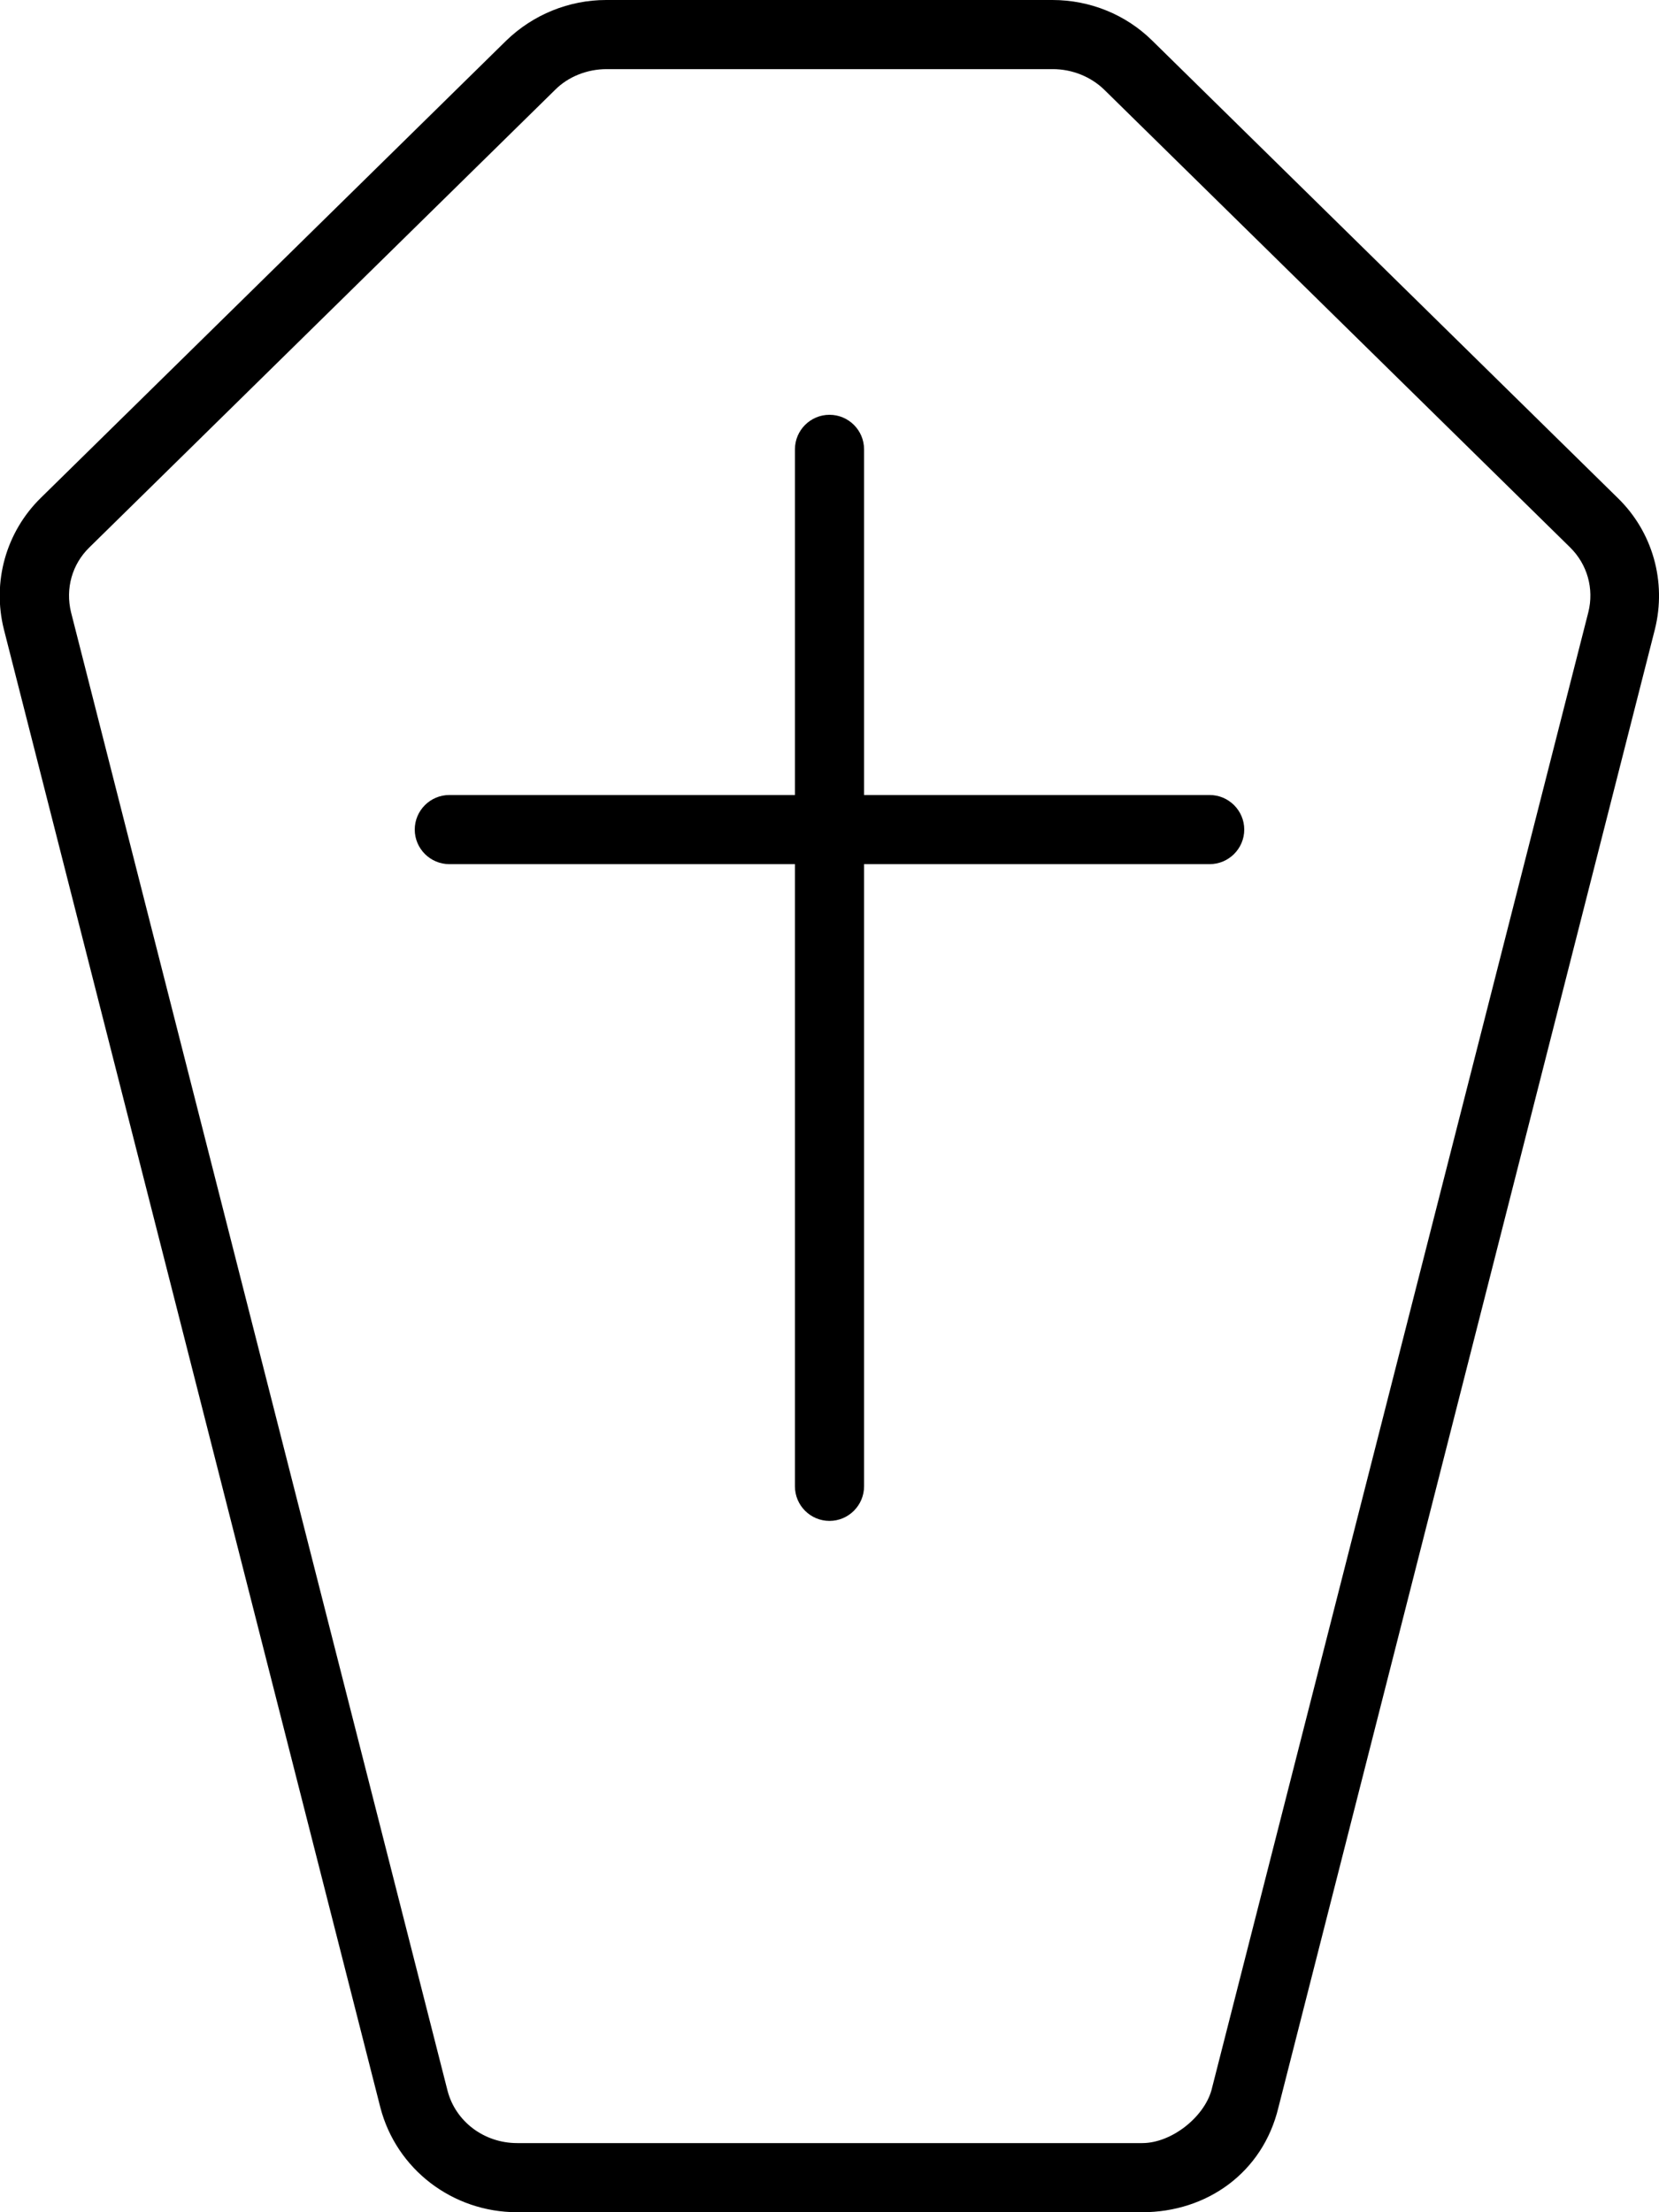
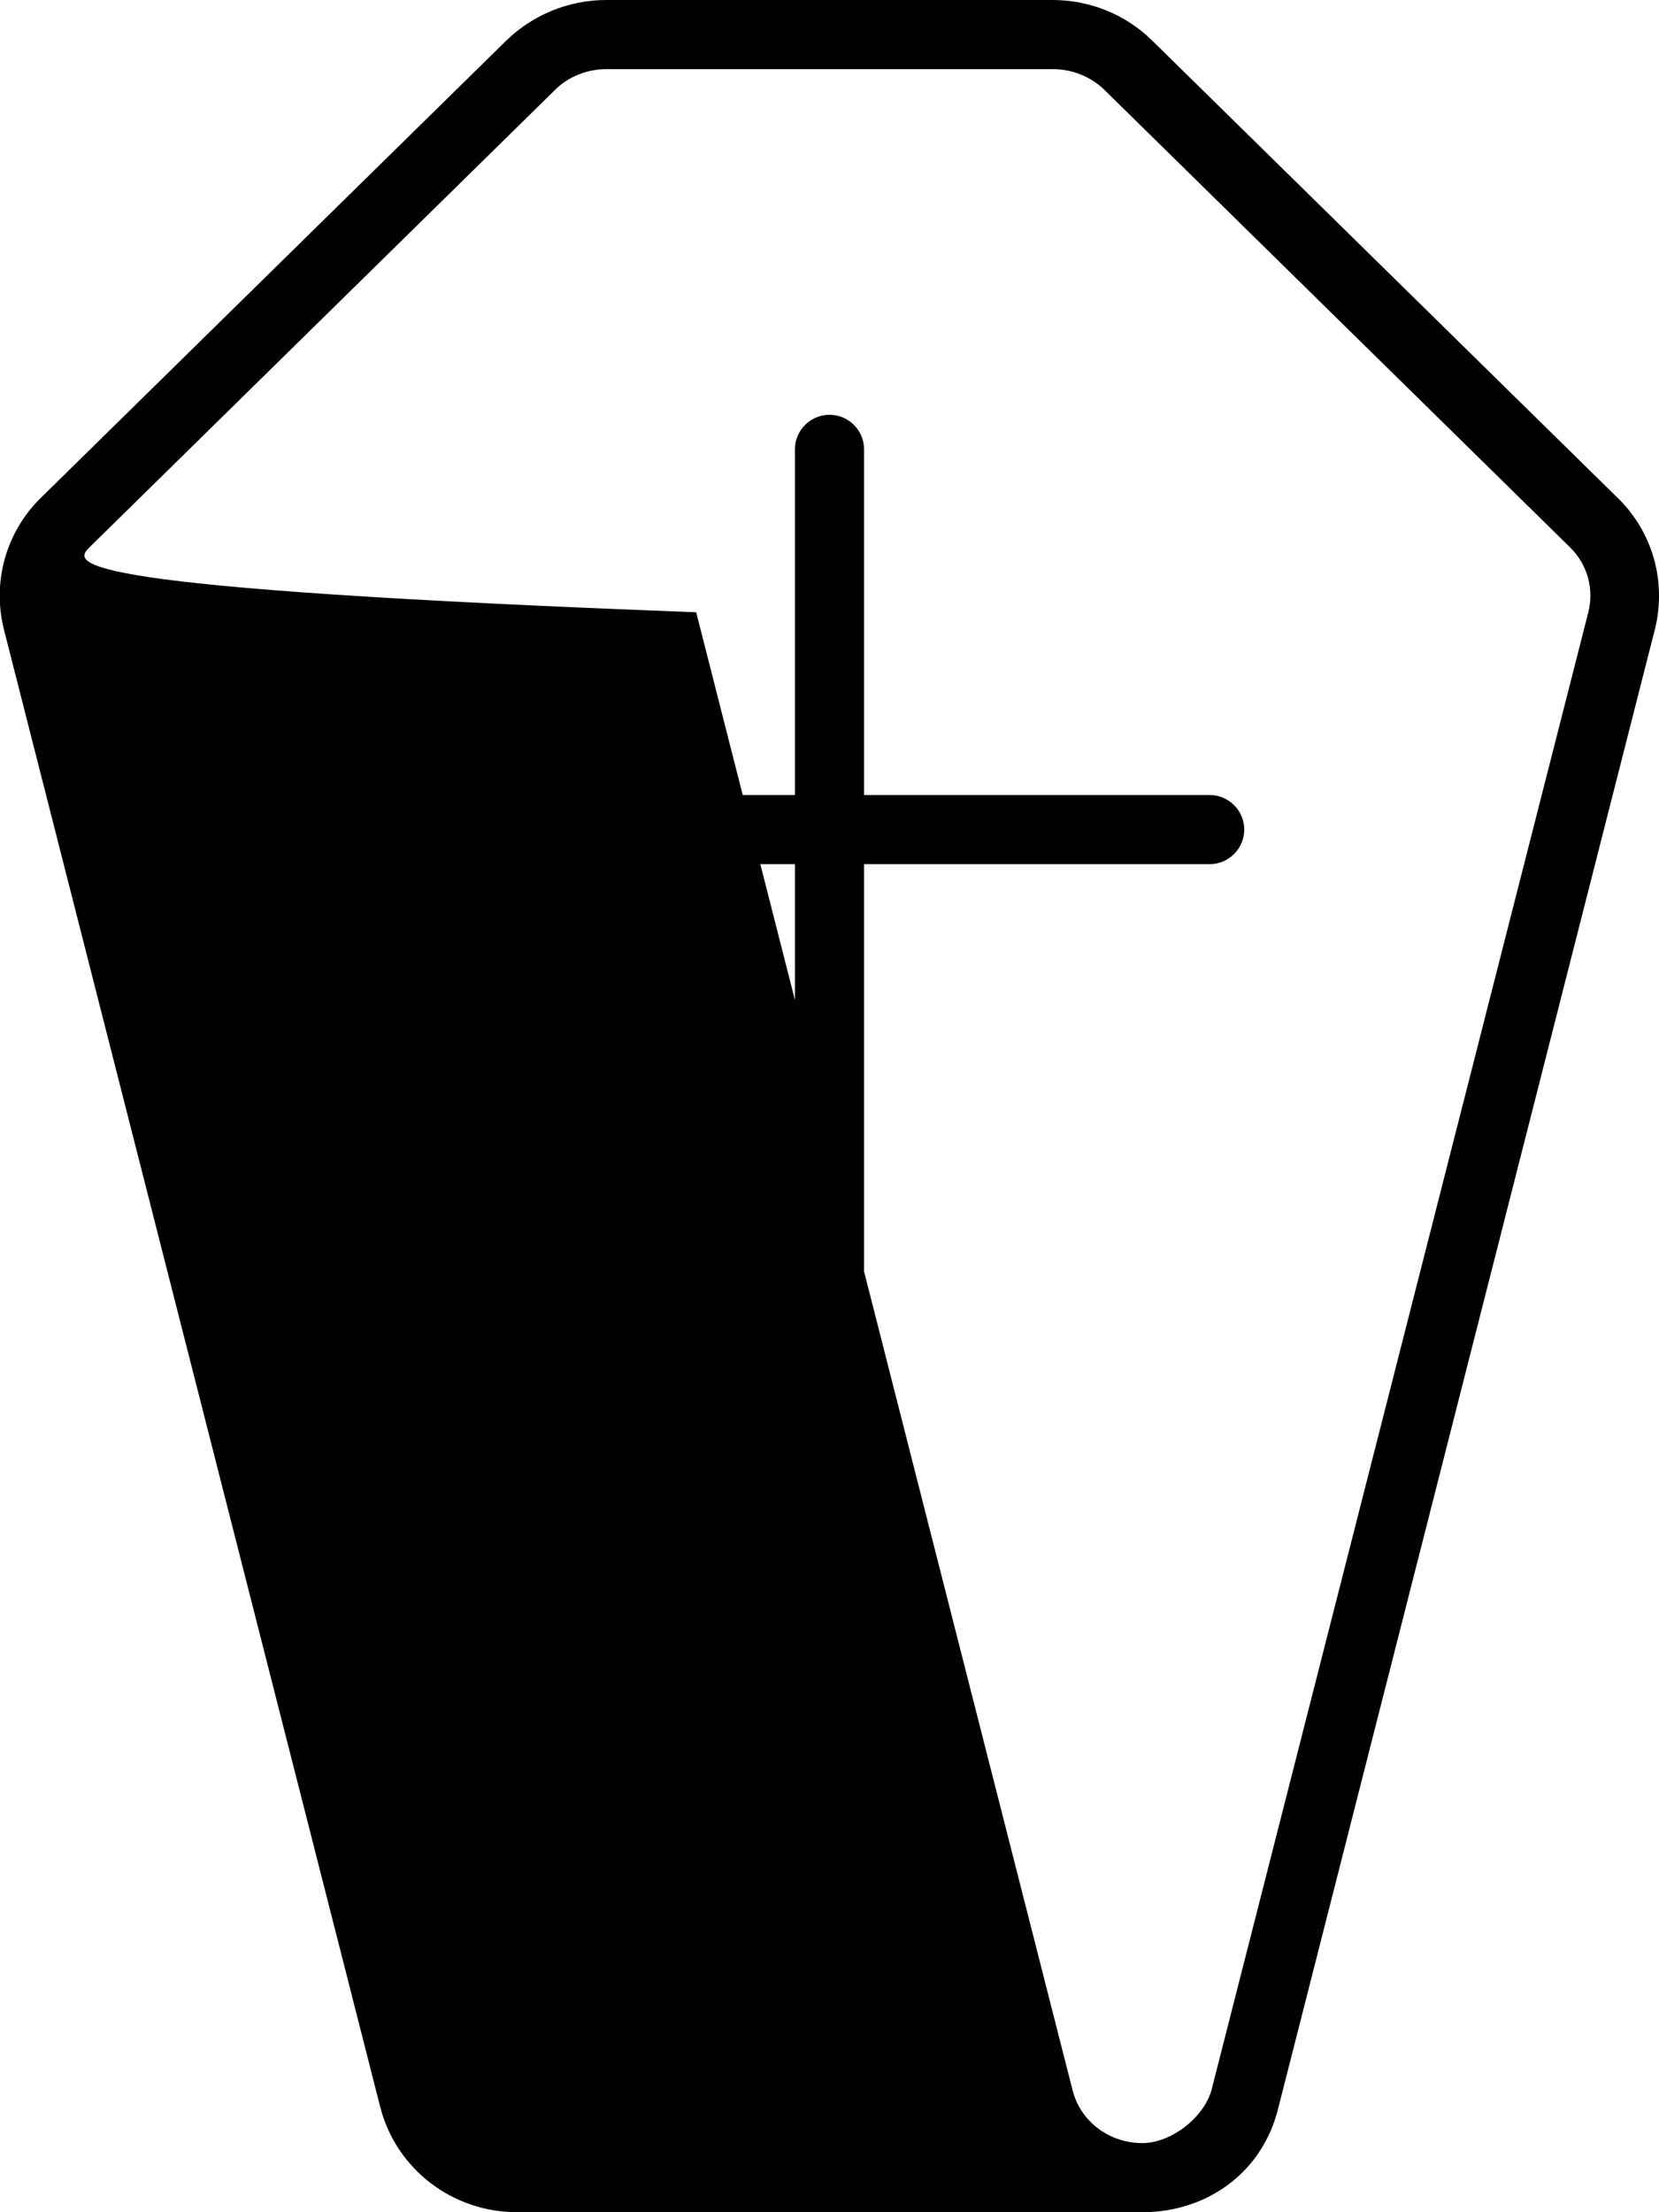
<svg xmlns="http://www.w3.org/2000/svg" viewBox="0 0 384 512">
-   <path d="M374.5 115.3l-107.8-105.9C260.6 3.375 252.3 0 243.6 0h-103.3C131.7 0 123.4 3.375 117.2 9.375l-107.8 105.9c-8.002 7.875-11.25 19.38-8.502 30.38l87.14 342.1C91.73 502 104.7 512 119.7 512h144.7c14.88 0 27.88-9.1 31.51-24.25l87.14-342.1C385.8 134.6 382.5 123.1 374.5 115.3zM280.4 483.8C278.6 490.1 271.1 496 264.4 496H119.7c-7.668 0-14.3-5.016-16.13-12.2l-87.13-342.1C15.11 136.2 16.68 130.6 20.68 126.7l107.8-105.9C131.5 17.75 135.9 16 140.4 16h103.3c4.465 0 8.814 1.752 11.92 4.789l107.8 105.9c4.008 3.943 5.578 9.586 4.219 15.02L280.4 483.8zM280 184h-80v-80c0-4.422-3.593-8-7.999-8S184 99.58 184 104v80h-80C99.59 184 96 187.6 96 192s3.594 8 8 8h80v144c0 4.422 3.593 8 7.999 8S200 348.4 200 344v-144h80C284.4 200 288 196.4 288 192S284.4 184 280 184z" />
+   <path d="M374.5 115.3l-107.8-105.9C260.6 3.375 252.3 0 243.6 0h-103.3C131.7 0 123.4 3.375 117.2 9.375l-107.8 105.9c-8.002 7.875-11.25 19.38-8.502 30.38l87.14 342.1C91.73 502 104.7 512 119.7 512h144.7c14.88 0 27.88-9.1 31.51-24.25l87.14-342.1C385.8 134.6 382.5 123.1 374.5 115.3zM280.4 483.8C278.6 490.1 271.1 496 264.4 496c-7.668 0-14.3-5.016-16.13-12.2l-87.13-342.1C15.11 136.2 16.68 130.6 20.68 126.7l107.8-105.9C131.5 17.75 135.9 16 140.4 16h103.3c4.465 0 8.814 1.752 11.92 4.789l107.8 105.9c4.008 3.943 5.578 9.586 4.219 15.02L280.4 483.8zM280 184h-80v-80c0-4.422-3.593-8-7.999-8S184 99.58 184 104v80h-80C99.59 184 96 187.6 96 192s3.594 8 8 8h80v144c0 4.422 3.593 8 7.999 8S200 348.4 200 344v-144h80C284.4 200 288 196.4 288 192S284.4 184 280 184z" />
</svg>